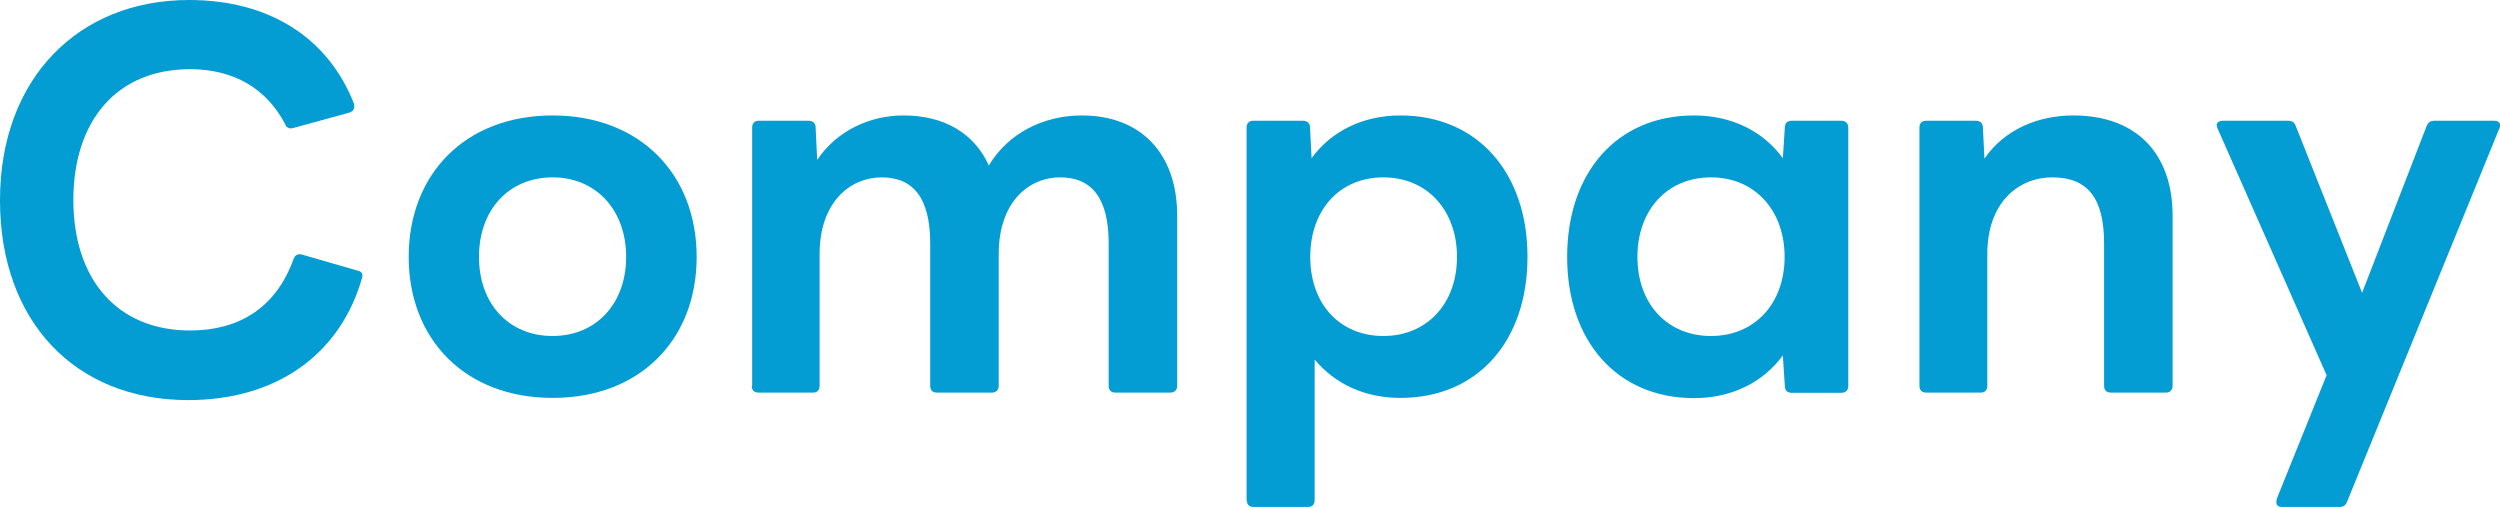
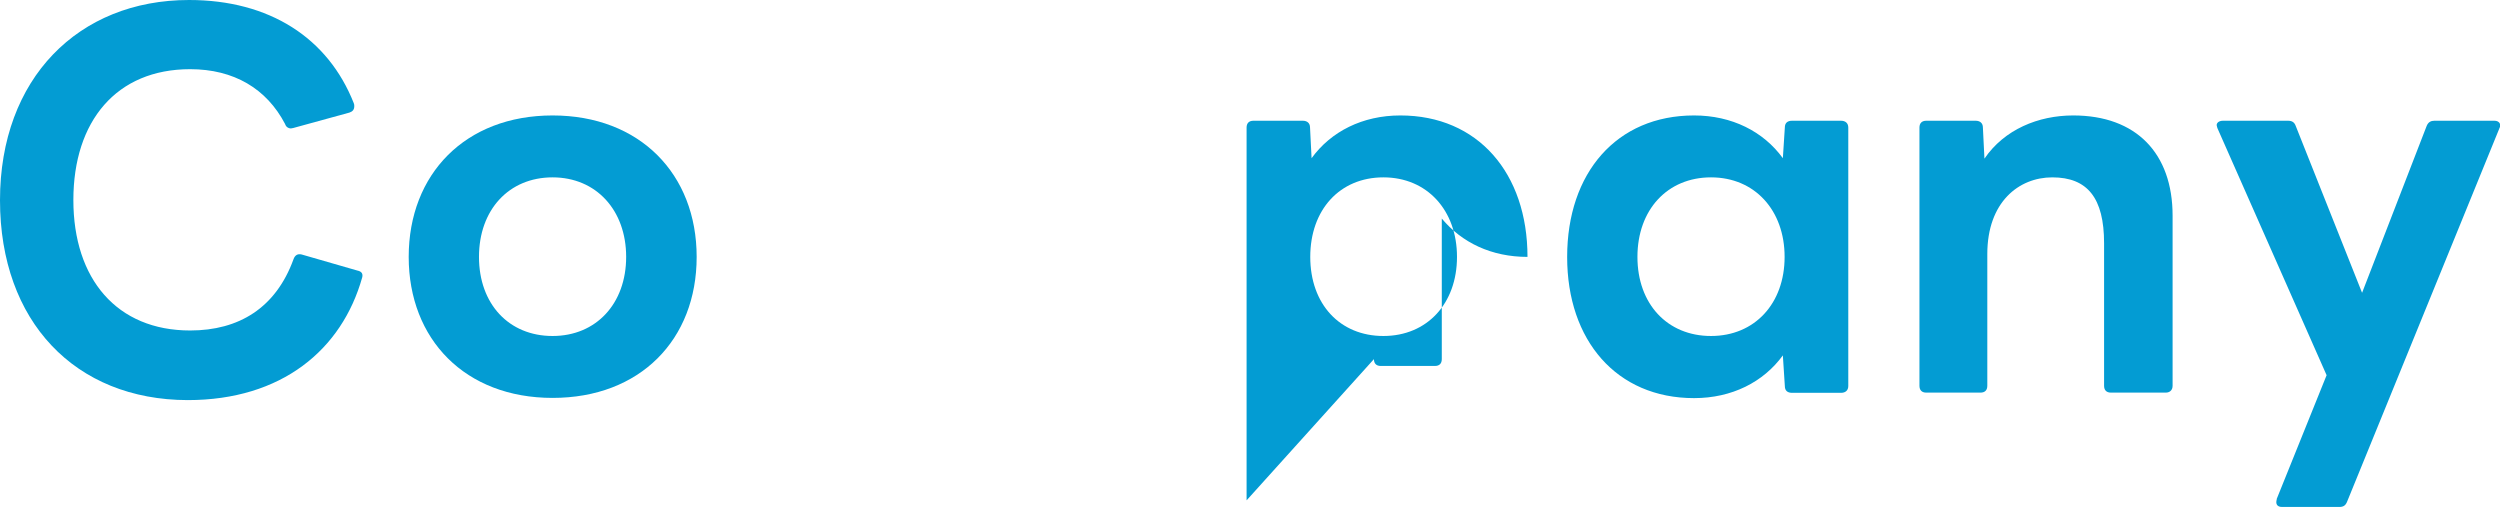
<svg xmlns="http://www.w3.org/2000/svg" id="_レイヤー_2" data-name="レイヤー 2" width="113.47" height="23.02" viewBox="0 0 113.47 23.02">
  <defs>
    <style>
      .cls-1 {
        fill: #039cd3;
        stroke-width: 0px;
      }
    </style>
  </defs>
  <g id="_レイヤー_1-2" data-name="レイヤー 1">
    <g>
      <path class="cls-1" d="M0,9.09C0,3.56,3.56,0,8.58,0c3.65,0,6.31,1.72,7.48,4.69.02.04.02.09.02.13,0,.15-.07.24-.22.29l-2.55.7-.11.02c-.11,0-.22-.07-.26-.2-.84-1.61-2.33-2.49-4.31-2.49-3.34,0-5.3,2.35-5.3,5.94s1.98,5.92,5.3,5.92c2.22,0,3.89-1.03,4.69-3.23.07-.2.2-.26.37-.22l2.53.73c.2.04.26.15.22.31-.92,3.28-3.65,5.57-7.92,5.57C3.41,18.15,0,14.59,0,9.09Z" />
      <path class="cls-1" d="M18.55,11.66c0-3.76,2.57-6.42,6.53-6.42s6.54,2.66,6.54,6.42-2.57,6.4-6.54,6.4-6.53-2.66-6.53-6.4ZM25.08,15.25c1.98,0,3.34-1.47,3.34-3.59s-1.36-3.61-3.34-3.61-3.34,1.47-3.34,3.61,1.36,3.59,3.34,3.59Z" />
-       <path class="cls-1" d="M34.14,17.51V5.79c0-.2.11-.31.31-.31h2.24c.18,0,.33.09.33.31l.07,1.47c.88-1.32,2.38-2.02,3.92-2.02,1.85,0,3.21.81,3.87,2.27.9-1.5,2.53-2.27,4.22-2.27,2.68,0,4.33,1.72,4.33,4.55v7.72c0,.2-.13.31-.31.31h-2.49c-.2,0-.31-.11-.31-.31v-6.47c0-2.05-.77-2.99-2.2-2.99s-2.79,1.12-2.79,3.48v5.98c0,.2-.13.31-.31.31h-2.49c-.2,0-.31-.11-.31-.31v-6.47c0-2.05-.77-2.99-2.2-2.99s-2.82,1.12-2.82,3.48v5.98c0,.2-.11.31-.31.31h-2.46c-.2,0-.31-.11-.31-.31Z" />
-       <path class="cls-1" d="M56.58,22.71V5.79c0-.2.11-.31.31-.31h2.24c.18,0,.33.09.33.31l.07,1.39c.88-1.21,2.31-1.94,4.03-1.94,3.52,0,5.77,2.62,5.77,6.42s-2.24,6.4-5.77,6.4c-1.63,0-2.97-.64-3.89-1.74v6.38c0,.2-.11.31-.31.31h-2.46c-.2,0-.31-.11-.31-.31ZM62.79,15.25c1.98,0,3.34-1.47,3.34-3.59s-1.36-3.61-3.34-3.61-3.32,1.47-3.32,3.61,1.34,3.59,3.32,3.59Z" />
+       <path class="cls-1" d="M56.58,22.71V5.79c0-.2.11-.31.31-.31h2.24c.18,0,.33.09.33.31l.07,1.39c.88-1.21,2.31-1.94,4.03-1.94,3.52,0,5.77,2.62,5.77,6.42c-1.63,0-2.97-.64-3.89-1.74v6.38c0,.2-.11.31-.31.31h-2.46c-.2,0-.31-.11-.31-.31ZM62.79,15.25c1.98,0,3.34-1.47,3.34-3.59s-1.36-3.61-3.34-3.61-3.32,1.47-3.32,3.61,1.34,3.59,3.32,3.59Z" />
      <path class="cls-1" d="M71.13,11.66c0-3.81,2.24-6.42,5.76-6.42,1.72,0,3.15.73,4.03,1.94l.09-1.39c0-.22.13-.31.33-.31h2.22c.2,0,.33.11.33.31v11.73c0,.2-.13.31-.33.31h-2.22c-.2,0-.33-.09-.33-.31l-.09-1.39c-.88,1.21-2.31,1.94-4.03,1.94-3.52,0-5.76-2.62-5.76-6.4ZM77.66,15.25c1.98,0,3.34-1.47,3.34-3.59s-1.36-3.61-3.34-3.61-3.34,1.47-3.34,3.61,1.36,3.59,3.34,3.59Z" />
      <path class="cls-1" d="M87.12,17.51V5.79c0-.2.11-.31.31-.31h2.24c.18,0,.33.09.33.31l.07,1.41c.9-1.32,2.44-1.96,4.03-1.96,2.86,0,4.51,1.72,4.51,4.55v7.72c0,.2-.13.31-.31.31h-2.49c-.2,0-.31-.11-.31-.31v-6.47c0-2.05-.75-2.99-2.35-2.99-1.52,0-2.95,1.12-2.95,3.48v5.98c0,.2-.11.31-.31.31h-2.46c-.2,0-.31-.11-.31-.31Z" />
      <path class="cls-1" d="M103.33,22.66l2.27-5.63-4.95-11.2s-.04-.11-.04-.15c0-.11.11-.2.29-.2h2.95c.18,0,.29.07.35.24l3.01,7.57,2.93-7.57c.07-.18.2-.24.35-.24h2.73c.2,0,.33.15.22.35l-6.91,16.94c-.07.18-.18.24-.35.24h-2.6c-.22,0-.31-.13-.24-.35Z" />
    </g>
  </g>
</svg>